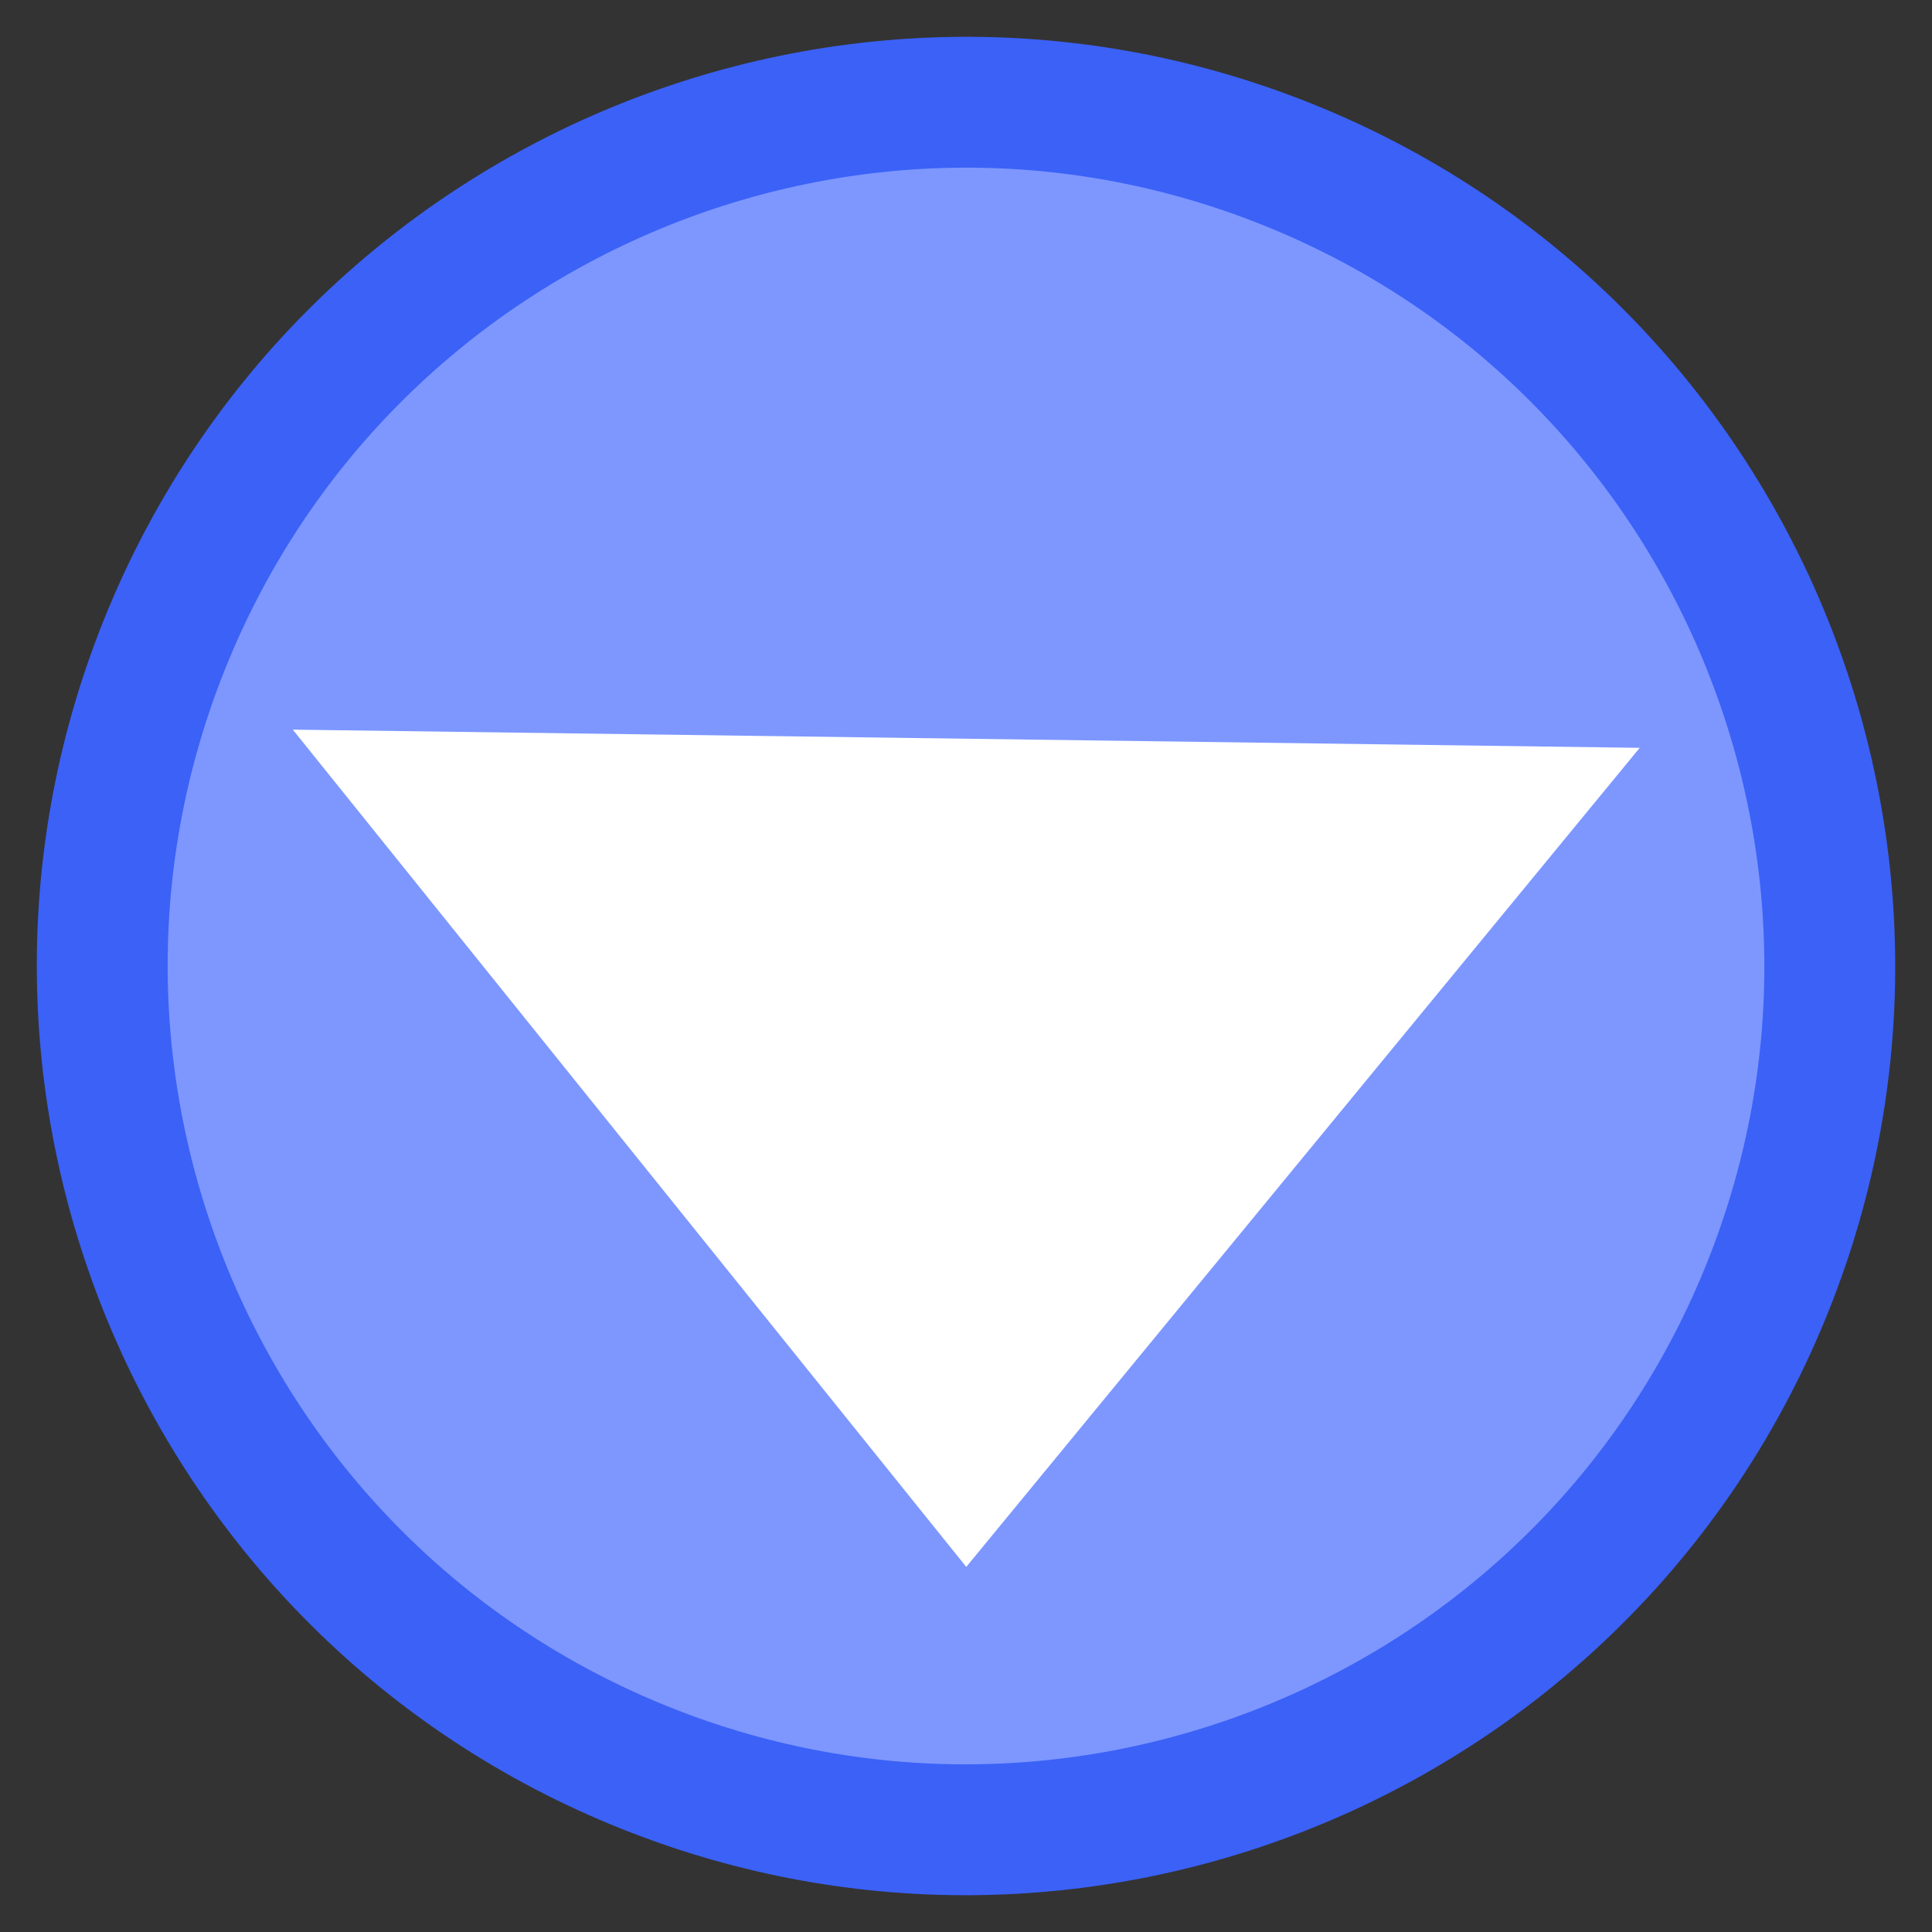
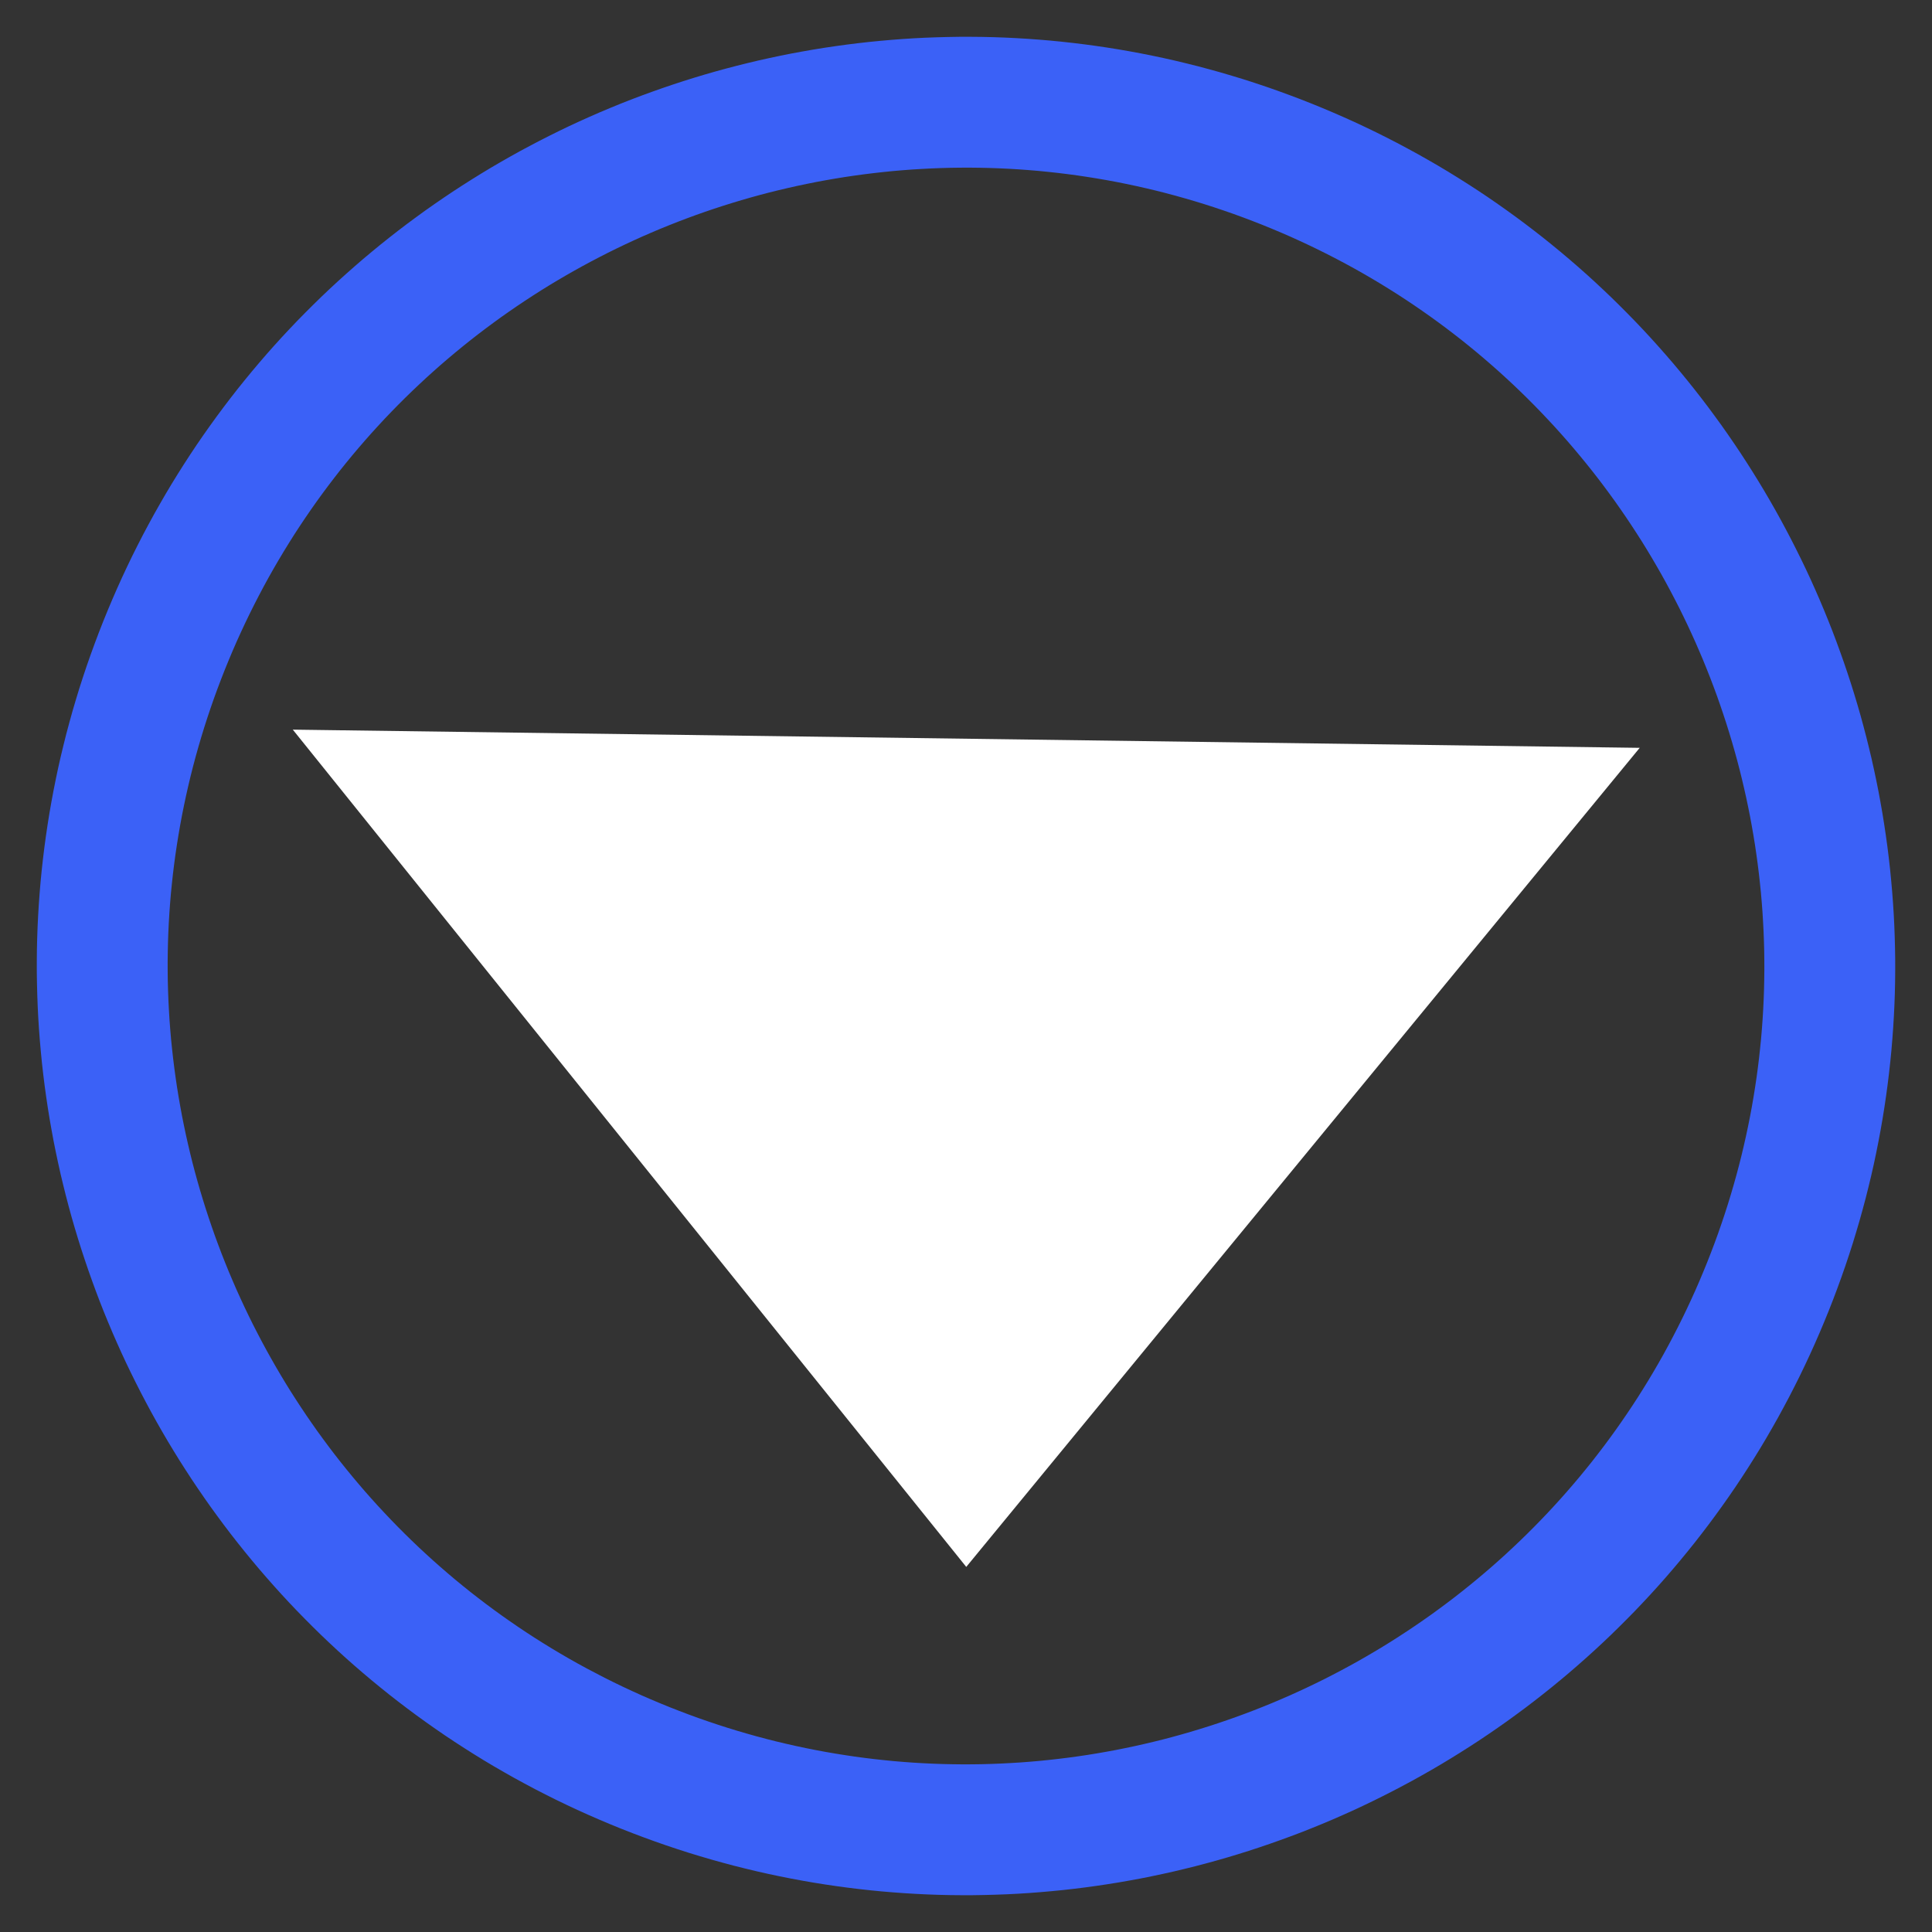
<svg xmlns="http://www.w3.org/2000/svg" width="38px" height="38px" viewBox="0 0 38 38" version="1.1" xml:space="preserve" style="fill-rule:evenodd;clip-rule:evenodd;stroke-linejoin:round;stroke-miterlimit:1.414;">
  <rect x="0" y="0" width="38" height="38" fill="#333333" stroke="none" />
  <g id="Ebene_x0020_1" transform="matrix(1,0,0,1,-36,-36)">
    <g transform="matrix(0.478,0.191,-0.191,0.478,55,55)">
-       <circle cx="0" cy="0" r="33" style="fill:rgb(125,151,255);" />
-       <path d="M-12.609,-33.192L-12.202,-33.344L-11.793,-33.491L-11.381,-33.633L-10.968,-33.77L-10.552,-33.902L-10.134,-34.03L-9.713,-34.152L-9.291,-34.269L-8.867,-34.381L-8.44,-34.488L-8.012,-34.59L-7.581,-34.687L-7.149,-34.778L-6.715,-34.864L-6.278,-34.945L-5.841,-35.021L-5.401,-35.091L-4.959,-35.155L-4.516,-35.215L-4.071,-35.268L-3.625,-35.317L-3.177,-35.359L-2.727,-35.397L-2.276,-35.428L-1.824,-35.454L-1.37,-35.474L-0.915,-35.488L-0.458,-35.497L0,-35.5L0.458,-35.497L0.915,-35.488L1.37,-35.474L1.824,-35.454L2.276,-35.428L2.727,-35.397L3.177,-35.359L3.625,-35.317L4.071,-35.268L4.516,-35.215L4.959,-35.155L5.401,-35.091L5.841,-35.021L6.278,-34.945L6.715,-34.864L7.149,-34.778L7.581,-34.687L8.012,-34.59L8.44,-34.488L8.867,-34.381L9.291,-34.269L9.713,-34.152L10.134,-34.03L10.552,-33.902L10.968,-33.77L11.381,-33.633L11.793,-33.491L12.202,-33.344L12.609,-33.192L13.013,-33.035L13.415,-32.874L13.814,-32.707L14.211,-32.536L14.606,-32.361L14.998,-32.181L15.387,-31.996L15.774,-31.806L16.158,-31.612L16.54,-31.414L16.918,-31.211L17.294,-31.004L17.667,-30.792L18.038,-30.576L18.405,-30.356L18.769,-30.131L19.131,-29.903L19.49,-29.669L19.845,-29.432L20.198,-29.191L20.547,-28.945L20.893,-28.696L21.237,-28.442L21.577,-28.185L21.914,-27.923L22.247,-27.658L22.577,-27.389L22.904,-27.115L23.228,-26.838L23.548,-26.557L23.865,-26.273L24.179,-25.985L24.489,-25.693L24.795,-25.397L25.098,-25.098L25.397,-24.795L25.693,-24.488L25.985,-24.179L26.273,-23.865L26.557,-23.548L26.838,-23.228L27.115,-22.904L27.389,-22.577L27.658,-22.247L27.923,-21.914L28.185,-21.577L28.442,-21.237L28.696,-20.893L28.945,-20.547L29.191,-20.198L29.432,-19.845L29.669,-19.49L29.903,-19.131L30.131,-18.769L30.356,-18.405L30.576,-18.037L30.792,-17.667L31.004,-17.294L31.211,-16.918L31.414,-16.54L31.612,-16.158L31.806,-15.774L31.996,-15.387L32.181,-14.998L32.361,-14.606L32.536,-14.211L32.707,-13.814L32.874,-13.415L33.035,-13.013L33.192,-12.609L33.344,-12.202L33.491,-11.793L33.633,-11.381L33.77,-10.968L33.902,-10.552L34.03,-10.134L34.152,-9.713L34.269,-9.291L34.381,-8.867L34.488,-8.44L34.59,-8.012L34.687,-7.581L34.778,-7.149L34.864,-6.715L34.945,-6.278L35.021,-5.841L35.091,-5.401L35.155,-4.959L35.215,-4.516L35.268,-4.071L35.317,-3.625L35.359,-3.177L35.397,-2.727L35.428,-2.276L35.454,-1.824L35.474,-1.37L35.488,-0.915L35.497,-0.458L35.5,0L35.497,0.458L35.488,0.915L35.474,1.37L35.454,1.824L35.428,2.276L35.397,2.727L35.359,3.177L35.317,3.625L35.268,4.071L35.215,4.516L35.155,4.959L35.091,5.401L35.021,5.841L34.945,6.278L34.864,6.715L34.778,7.149L34.687,7.581L34.59,8.012L34.488,8.44L34.381,8.867L34.269,9.291L34.152,9.713L34.03,10.134L33.902,10.552L33.77,10.968L33.633,11.381L33.491,11.793L33.344,12.202L33.192,12.609L33.035,13.013L32.874,13.415L32.707,13.814L32.536,14.211L32.361,14.606L32.181,14.998L31.996,15.387L31.806,15.774L31.612,16.158L31.414,16.54L31.211,16.918L31.004,17.294L30.792,17.667L30.576,18.038L30.356,18.405L30.131,18.769L29.903,19.131L29.669,19.49L29.432,19.845L29.191,20.198L28.945,20.547L28.696,20.893L28.442,21.237L28.185,21.577L27.923,21.914L27.658,22.247L27.389,22.577L27.115,22.904L26.838,23.228L26.557,23.548L26.273,23.865L25.985,24.179L25.693,24.489L25.397,24.795L25.098,25.098L24.795,25.397L24.488,25.693L24.179,25.985L23.865,26.273L23.548,26.557L23.228,26.838L22.904,27.115L22.577,27.389L22.247,27.658L21.914,27.923L21.577,28.185L21.237,28.442L20.894,28.696L20.547,28.945L20.198,29.191L19.845,29.432L19.49,29.669L19.131,29.903L18.769,30.131L18.405,30.356L18.037,30.576L17.667,30.792L17.294,31.004L16.918,31.211L16.54,31.414L16.158,31.612L15.774,31.806L15.387,31.996L14.998,32.181L14.606,32.361L14.211,32.536L13.814,32.707L13.415,32.874L13.013,33.035L12.609,33.192L12.202,33.344L11.793,33.491L11.381,33.633L10.968,33.77L10.552,33.902L10.134,34.03L9.713,34.152L9.291,34.269L8.867,34.381L8.44,34.488L8.012,34.59L7.581,34.687L7.149,34.778L6.715,34.864L6.278,34.945L5.841,35.021L5.401,35.091L4.959,35.155L4.516,35.215L4.071,35.268L3.625,35.317L3.177,35.359L2.727,35.397L2.276,35.428L1.824,35.454L1.37,35.474L0.915,35.488L0.458,35.497L0,35.5L-0.458,35.497L-0.915,35.488L-1.37,35.474L-1.824,35.454L-2.276,35.428L-2.727,35.397L-3.177,35.359L-3.625,35.317L-4.071,35.268L-4.516,35.215L-4.959,35.155L-5.401,35.091L-5.841,35.021L-6.278,34.945L-6.715,34.864L-7.149,34.778L-7.581,34.687L-8.012,34.59L-8.44,34.488L-8.867,34.381L-9.291,34.269L-9.713,34.152L-10.134,34.03L-10.552,33.902L-10.968,33.77L-11.381,33.633L-11.793,33.491L-12.202,33.344L-12.609,33.192L-13.013,33.035L-13.415,32.874L-13.814,32.707L-14.211,32.536L-14.606,32.361L-14.998,32.181L-15.387,31.996L-15.774,31.806L-16.158,31.612L-16.54,31.414L-16.918,31.211L-17.294,31.004L-17.667,30.792L-18.038,30.576L-18.405,30.356L-18.769,30.131L-19.131,29.903L-19.49,29.669L-19.845,29.432L-20.198,29.191L-20.547,28.945L-20.894,28.696L-21.237,28.442L-21.577,28.185L-21.914,27.923L-22.247,27.658L-22.577,27.389L-22.904,27.115L-23.228,26.838L-23.548,26.557L-23.865,26.273L-24.179,25.985L-24.489,25.693L-24.795,25.397L-25.098,25.098L-25.397,24.795L-25.693,24.489L-25.985,24.179L-26.273,23.865L-26.557,23.548L-26.838,23.228L-27.115,22.904L-27.389,22.577L-27.658,22.247L-27.923,21.914L-28.185,21.577L-28.442,21.237L-28.696,20.893L-28.945,20.547L-29.191,20.198L-29.432,19.845L-29.669,19.49L-29.903,19.131L-30.131,18.769L-30.356,18.405L-30.576,18.038L-30.792,17.667L-31.004,17.294L-31.211,16.918L-31.414,16.54L-31.612,16.158L-31.806,15.774L-31.996,15.387L-32.181,14.998L-32.361,14.606L-32.536,14.211L-32.707,13.814L-32.874,13.415L-33.035,13.013L-33.192,12.609L-33.344,12.202L-33.491,11.793L-33.633,11.381L-33.77,10.968L-33.902,10.552L-34.03,10.134L-34.152,9.713L-34.269,9.291L-34.381,8.867L-34.488,8.44L-34.59,8.012L-34.687,7.581L-34.778,7.149L-34.864,6.715L-34.945,6.278L-35.021,5.841L-35.091,5.401L-35.155,4.959L-35.215,4.516L-35.268,4.071L-35.317,3.625L-35.359,3.177L-35.397,2.727L-35.428,2.276L-35.454,1.824L-35.474,1.37L-35.488,0.915L-35.497,0.458L-35.5,0L-35.497,-0.458L-35.488,-0.915L-35.474,-1.37L-35.454,-1.824L-35.428,-2.276L-35.397,-2.727L-35.359,-3.177L-35.317,-3.625L-35.268,-4.071L-35.215,-4.516L-35.155,-4.959L-35.091,-5.401L-35.021,-5.841L-34.945,-6.278L-34.864,-6.715L-34.778,-7.149L-34.687,-7.581L-34.59,-8.012L-34.488,-8.44L-34.381,-8.867L-34.269,-9.291L-34.152,-9.713L-34.03,-10.134L-33.902,-10.552L-33.77,-10.968L-33.633,-11.381L-33.491,-11.793L-33.344,-12.202L-33.192,-12.609L-33.035,-13.013L-32.874,-13.415L-32.707,-13.814L-32.536,-14.211L-32.361,-14.606L-32.181,-14.998L-31.996,-15.387L-31.806,-15.774L-31.612,-16.158L-31.414,-16.54L-31.211,-16.918L-31.004,-17.294L-30.792,-17.667L-30.576,-18.038L-30.356,-18.405L-30.131,-18.769L-29.903,-19.131L-29.669,-19.49L-29.432,-19.845L-29.191,-20.198L-28.945,-20.547L-28.696,-20.893L-28.442,-21.237L-28.185,-21.577L-27.923,-21.914L-27.658,-22.247L-27.389,-22.577L-27.115,-22.904L-26.838,-23.228L-26.557,-23.548L-26.273,-23.865L-25.985,-24.179L-25.693,-24.489L-25.397,-24.795L-25.098,-25.098L-24.795,-25.397L-24.489,-25.693L-24.179,-25.985L-23.865,-26.273L-23.548,-26.557L-23.228,-26.838L-22.904,-27.115L-22.577,-27.389L-22.247,-27.658L-21.914,-27.923L-21.577,-28.185L-21.237,-28.442L-20.893,-28.696L-20.547,-28.945L-20.198,-29.191L-19.845,-29.432L-19.49,-29.669L-19.131,-29.903L-18.769,-30.131L-18.405,-30.356L-18.038,-30.576L-17.667,-30.792L-17.294,-31.004L-16.918,-31.211L-16.54,-31.414L-16.158,-31.612L-15.774,-31.806L-15.387,-31.996L-14.998,-32.181L-14.606,-32.361L-14.211,-32.536L-13.814,-32.707L-13.415,-32.874L-13.013,-33.035L-12.609,-33.192ZM-11.523,-28.245L-11.865,-28.103L-12.206,-27.956L-12.545,-27.805L-12.881,-27.65L-13.216,-27.492L-13.548,-27.329L-13.878,-27.163L-14.205,-26.992L-14.53,-26.818L-14.853,-26.64L-15.174,-26.458L-15.492,-26.273L-15.808,-26.083L-16.121,-25.89L-16.432,-25.694L-16.74,-25.493L-17.045,-25.29L-17.348,-25.082L-17.649,-24.871L-17.947,-24.657L-18.242,-24.439L-18.534,-24.217L-18.824,-23.992L-19.11,-23.764L-19.395,-23.532L-19.676,-23.297L-19.954,-23.059L-20.23,-22.818L-20.502,-22.573L-20.772,-22.325L-21.038,-22.074L-21.302,-21.82L-21.562,-21.562L-21.82,-21.302L-22.074,-21.038L-22.325,-20.772L-22.573,-20.502L-22.818,-20.23L-23.059,-19.954L-23.297,-19.676L-23.532,-19.395L-23.764,-19.11L-23.992,-18.824L-24.217,-18.534L-24.439,-18.242L-24.657,-17.947L-24.871,-17.649L-25.082,-17.348L-25.29,-17.045L-25.493,-16.74L-25.694,-16.432L-25.89,-16.121L-26.083,-15.808L-26.273,-15.492L-26.458,-15.174L-26.64,-14.853L-26.818,-14.53L-26.992,-14.205L-27.163,-13.878L-27.329,-13.548L-27.492,-13.216L-27.65,-12.881L-27.805,-12.545L-27.956,-12.206L-28.103,-11.865L-28.245,-11.523L-28.384,-11.178L-28.518,-10.831L-28.649,-10.481L-28.775,-10.13L-28.897,-9.777L-29.015,-9.422L-29.128,-9.066L-29.238,-8.707L-29.342,-8.346L-29.443,-7.984L-29.539,-7.62L-29.631,-7.254L-29.718,-6.886L-29.801,-6.517L-29.88,-6.145L-29.954,-5.773L-30.023,-5.398L-30.088,-5.022L-30.148,-4.645L-30.204,-4.266L-30.255,-3.885L-30.301,-3.503L-30.342,-3.119L-30.379,-2.734L-30.411,-2.348L-30.438,-1.96L-30.46,-1.57L-30.478,-1.18L-30.49,-0.788L-30.497,-0.395L-30.5,0L-30.497,0.395L-30.49,0.788L-30.478,1.18L-30.46,1.57L-30.438,1.96L-30.411,2.348L-30.379,2.734L-30.342,3.119L-30.301,3.503L-30.255,3.885L-30.204,4.266L-30.148,4.645L-30.088,5.022L-30.023,5.398L-29.954,5.773L-29.88,6.145L-29.801,6.517L-29.718,6.886L-29.631,7.254L-29.539,7.62L-29.443,7.984L-29.342,8.346L-29.238,8.707L-29.128,9.066L-29.015,9.422L-28.897,9.777L-28.775,10.13L-28.649,10.481L-28.518,10.83L-28.384,11.178L-28.245,11.523L-28.103,11.865L-27.956,12.206L-27.805,12.545L-27.65,12.881L-27.492,13.216L-27.329,13.548L-27.163,13.878L-26.992,14.205L-26.818,14.53L-26.64,14.853L-26.458,15.174L-26.273,15.492L-26.083,15.808L-25.89,16.121L-25.694,16.432L-25.493,16.74L-25.29,17.045L-25.082,17.348L-24.871,17.649L-24.657,17.947L-24.439,18.242L-24.217,18.534L-23.992,18.824L-23.764,19.11L-23.532,19.395L-23.297,19.676L-23.059,19.954L-22.818,20.23L-22.573,20.502L-22.325,20.772L-22.074,21.038L-21.82,21.302L-21.562,21.562L-21.302,21.82L-21.038,22.074L-20.772,22.325L-20.502,22.573L-20.23,22.818L-19.954,23.059L-19.676,23.297L-19.395,23.532L-19.11,23.764L-18.824,23.992L-18.534,24.217L-18.242,24.439L-17.947,24.657L-17.649,24.871L-17.348,25.082L-17.045,25.29L-16.74,25.493L-16.432,25.694L-16.121,25.89L-15.808,26.083L-15.492,26.273L-15.174,26.458L-14.853,26.64L-14.53,26.818L-14.205,26.992L-13.878,27.163L-13.548,27.329L-13.216,27.492L-12.881,27.65L-12.545,27.805L-12.206,27.956L-11.865,28.103L-11.523,28.245L-11.178,28.384L-10.831,28.518L-10.481,28.649L-10.13,28.775L-9.777,28.897L-9.422,29.015L-9.066,29.128L-8.707,29.238L-8.346,29.342L-7.984,29.443L-7.62,29.539L-7.254,29.631L-6.886,29.718L-6.517,29.801L-6.145,29.88L-5.773,29.954L-5.398,30.023L-5.022,30.088L-4.645,30.148L-4.266,30.204L-3.885,30.255L-3.503,30.301L-3.119,30.342L-2.734,30.379L-2.348,30.411L-1.96,30.438L-1.57,30.46L-1.18,30.478L-0.788,30.49L-0.395,30.497L0,30.5L0.395,30.497L0.788,30.49L1.18,30.478L1.57,30.46L1.96,30.438L2.348,30.411L2.734,30.379L3.119,30.342L3.503,30.301L3.885,30.255L4.266,30.204L4.645,30.148L5.022,30.088L5.398,30.023L5.773,29.954L6.145,29.88L6.517,29.801L6.886,29.718L7.254,29.631L7.62,29.539L7.984,29.443L8.346,29.342L8.707,29.238L9.066,29.128L9.422,29.015L9.777,28.897L10.13,28.775L10.481,28.649L10.83,28.518L11.178,28.384L11.523,28.245L11.865,28.103L12.206,27.956L12.545,27.805L12.881,27.65L13.216,27.492L13.548,27.329L13.878,27.163L14.205,26.992L14.53,26.818L14.853,26.64L15.174,26.458L15.492,26.273L15.808,26.083L16.121,25.89L16.432,25.694L16.74,25.493L17.045,25.29L17.348,25.082L17.649,24.871L17.947,24.657L18.242,24.439L18.534,24.217L18.824,23.992L19.11,23.764L19.395,23.532L19.676,23.297L19.954,23.059L20.23,22.818L20.502,22.573L20.772,22.325L21.038,22.074L21.302,21.82L21.562,21.562L21.82,21.302L22.074,21.038L22.325,20.772L22.573,20.502L22.818,20.23L23.059,19.954L23.297,19.676L23.532,19.395L23.764,19.111L23.992,18.824L24.217,18.534L24.439,18.242L24.657,17.947L24.871,17.649L25.082,17.348L25.29,17.045L25.493,16.74L25.694,16.432L25.89,16.121L26.083,15.808L26.273,15.492L26.458,15.174L26.64,14.853L26.818,14.53L26.992,14.205L27.163,13.878L27.329,13.548L27.492,13.216L27.65,12.881L27.805,12.545L27.956,12.206L28.103,11.865L28.245,11.523L28.384,11.178L28.518,10.831L28.649,10.481L28.775,10.13L28.897,9.777L29.015,9.422L29.128,9.066L29.238,8.707L29.342,8.346L29.443,7.984L29.539,7.62L29.631,7.254L29.718,6.886L29.801,6.517L29.88,6.145L29.954,5.773L30.023,5.398L30.088,5.022L30.148,4.645L30.204,4.266L30.255,3.885L30.301,3.503L30.342,3.119L30.379,2.734L30.411,2.348L30.438,1.96L30.46,1.57L30.478,1.18L30.49,0.788L30.497,0.395L30.5,0L30.497,-0.395L30.49,-0.788L30.478,-1.18L30.46,-1.57L30.438,-1.96L30.411,-2.348L30.379,-2.734L30.342,-3.119L30.301,-3.503L30.255,-3.885L30.204,-4.266L30.148,-4.645L30.088,-5.022L30.023,-5.398L29.954,-5.773L29.88,-6.145L29.801,-6.517L29.718,-6.886L29.631,-7.254L29.539,-7.62L29.443,-7.984L29.342,-8.346L29.238,-8.707L29.128,-9.066L29.015,-9.422L28.897,-9.777L28.775,-10.13L28.649,-10.481L28.518,-10.83L28.384,-11.178L28.245,-11.523L28.103,-11.865L27.956,-12.206L27.805,-12.545L27.65,-12.881L27.492,-13.216L27.329,-13.548L27.163,-13.878L26.992,-14.205L26.818,-14.53L26.64,-14.853L26.458,-15.174L26.273,-15.492L26.083,-15.808L25.89,-16.121L25.694,-16.432L25.493,-16.74L25.29,-17.045L25.082,-17.348L24.871,-17.649L24.657,-17.947L24.439,-18.242L24.217,-18.534L23.992,-18.824L23.764,-19.11L23.532,-19.395L23.297,-19.676L23.059,-19.954L22.818,-20.23L22.573,-20.502L22.325,-20.772L22.074,-21.038L21.82,-21.302L21.562,-21.562L21.302,-21.82L21.038,-22.074L20.772,-22.325L20.502,-22.573L20.23,-22.818L19.954,-23.059L19.676,-23.297L19.395,-23.532L19.111,-23.764L18.824,-23.992L18.534,-24.217L18.242,-24.439L17.947,-24.657L17.649,-24.871L17.348,-25.082L17.045,-25.29L16.74,-25.493L16.432,-25.694L16.121,-25.89L15.808,-26.083L15.492,-26.273L15.174,-26.458L14.853,-26.64L14.53,-26.818L14.205,-26.992L13.878,-27.163L13.548,-27.329L13.216,-27.492L12.881,-27.65L12.545,-27.805L12.206,-27.956L11.865,-28.103L11.523,-28.245L11.178,-28.384L10.831,-28.518L10.481,-28.649L10.13,-28.775L9.777,-28.897L9.422,-29.015L9.066,-29.128L8.707,-29.238L8.346,-29.342L7.984,-29.443L7.62,-29.539L7.254,-29.631L6.886,-29.718L6.517,-29.801L6.145,-29.88L5.773,-29.954L5.398,-30.023L5.022,-30.088L4.645,-30.148L4.266,-30.204L3.885,-30.255L3.503,-30.301L3.119,-30.342L2.734,-30.379L2.348,-30.411L1.96,-30.438L1.57,-30.46L1.18,-30.478L0.788,-30.49L0.395,-30.497L0,-30.5L-0.395,-30.497L-0.788,-30.49L-1.18,-30.478L-1.57,-30.46L-1.96,-30.438L-2.348,-30.411L-2.734,-30.379L-3.119,-30.342L-3.503,-30.301L-3.885,-30.255L-4.266,-30.204L-4.645,-30.148L-5.022,-30.088L-5.398,-30.023L-5.773,-29.954L-6.145,-29.88L-6.517,-29.801L-6.886,-29.718L-7.254,-29.631L-7.62,-29.539L-7.984,-29.443L-8.346,-29.342L-8.707,-29.238L-9.066,-29.128L-9.422,-29.015L-9.777,-28.897L-10.13,-28.775L-10.481,-28.649L-10.831,-28.518L-11.178,-28.384L-11.523,-28.245Z" style="fill:rgb(59,97,247);" />
+       <path d="M-12.609,-33.192L-12.202,-33.344L-11.793,-33.491L-11.381,-33.633L-10.968,-33.77L-10.552,-33.902L-10.134,-34.03L-9.713,-34.152L-9.291,-34.269L-8.867,-34.381L-8.44,-34.488L-8.012,-34.59L-7.581,-34.687L-7.149,-34.778L-6.715,-34.864L-6.278,-34.945L-5.841,-35.021L-5.401,-35.091L-4.959,-35.155L-4.516,-35.215L-4.071,-35.268L-3.625,-35.317L-3.177,-35.359L-2.727,-35.397L-2.276,-35.428L-1.824,-35.454L-1.37,-35.474L-0.915,-35.488L-0.458,-35.497L0,-35.5L0.458,-35.497L0.915,-35.488L1.37,-35.474L1.824,-35.454L2.276,-35.428L2.727,-35.397L3.177,-35.359L3.625,-35.317L4.071,-35.268L4.516,-35.215L4.959,-35.155L5.401,-35.091L5.841,-35.021L6.278,-34.945L6.715,-34.864L7.149,-34.778L7.581,-34.687L8.012,-34.59L8.44,-34.488L8.867,-34.381L9.291,-34.269L9.713,-34.152L10.134,-34.03L10.552,-33.902L10.968,-33.77L11.381,-33.633L11.793,-33.491L12.202,-33.344L12.609,-33.192L13.013,-33.035L13.415,-32.874L13.814,-32.707L14.211,-32.536L14.606,-32.361L14.998,-32.181L15.387,-31.996L15.774,-31.806L16.158,-31.612L16.54,-31.414L16.918,-31.211L17.294,-31.004L17.667,-30.792L18.038,-30.576L18.405,-30.356L18.769,-30.131L19.131,-29.903L19.49,-29.669L19.845,-29.432L20.198,-29.191L20.547,-28.945L20.893,-28.696L21.237,-28.442L21.577,-28.185L21.914,-27.923L22.247,-27.658L22.577,-27.389L22.904,-27.115L23.228,-26.838L23.548,-26.557L23.865,-26.273L24.179,-25.985L24.489,-25.693L24.795,-25.397L25.098,-25.098L25.397,-24.795L25.693,-24.488L25.985,-24.179L26.273,-23.865L26.557,-23.548L26.838,-23.228L27.115,-22.904L27.389,-22.577L27.658,-22.247L27.923,-21.914L28.185,-21.577L28.442,-21.237L28.696,-20.893L28.945,-20.547L29.191,-20.198L29.432,-19.845L29.669,-19.49L29.903,-19.131L30.131,-18.769L30.356,-18.405L30.576,-18.037L30.792,-17.667L31.004,-17.294L31.211,-16.918L31.414,-16.54L31.612,-16.158L31.806,-15.774L31.996,-15.387L32.181,-14.998L32.361,-14.606L32.536,-14.211L32.707,-13.814L32.874,-13.415L33.035,-13.013L33.192,-12.609L33.344,-12.202L33.491,-11.793L33.633,-11.381L33.77,-10.968L33.902,-10.552L34.03,-10.134L34.152,-9.713L34.269,-9.291L34.381,-8.867L34.488,-8.44L34.59,-8.012L34.687,-7.581L34.778,-7.149L34.864,-6.715L34.945,-6.278L35.021,-5.841L35.091,-5.401L35.155,-4.959L35.215,-4.516L35.268,-4.071L35.317,-3.625L35.359,-3.177L35.397,-2.727L35.428,-2.276L35.454,-1.824L35.474,-1.37L35.488,-0.915L35.497,-0.458L35.5,0L35.497,0.458L35.488,0.915L35.474,1.37L35.454,1.824L35.428,2.276L35.397,2.727L35.359,3.177L35.317,3.625L35.268,4.071L35.215,4.516L35.155,4.959L35.091,5.401L35.021,5.841L34.945,6.278L34.864,6.715L34.778,7.149L34.687,7.581L34.59,8.012L34.488,8.44L34.381,8.867L34.269,9.291L34.152,9.713L34.03,10.134L33.902,10.552L33.77,10.968L33.633,11.381L33.491,11.793L33.344,12.202L33.192,12.609L33.035,13.013L32.874,13.415L32.707,13.814L32.536,14.211L32.361,14.606L32.181,14.998L31.996,15.387L31.806,15.774L31.612,16.158L31.414,16.54L31.211,16.918L31.004,17.294L30.792,17.667L30.576,18.038L30.356,18.405L30.131,18.769L29.903,19.131L29.669,19.49L29.432,19.845L29.191,20.198L28.945,20.547L28.696,20.893L28.442,21.237L28.185,21.577L27.923,21.914L27.658,22.247L27.389,22.577L27.115,22.904L26.838,23.228L26.557,23.548L26.273,23.865L25.985,24.179L25.693,24.489L25.397,24.795L25.098,25.098L24.795,25.397L24.488,25.693L24.179,25.985L23.865,26.273L23.548,26.557L23.228,26.838L22.904,27.115L22.577,27.389L22.247,27.658L21.914,27.923L21.577,28.185L21.237,28.442L20.894,28.696L20.547,28.945L20.198,29.191L19.845,29.432L19.49,29.669L19.131,29.903L18.769,30.131L18.405,30.356L18.037,30.576L17.667,30.792L17.294,31.004L16.918,31.211L16.54,31.414L16.158,31.612L15.774,31.806L15.387,31.996L14.998,32.181L14.606,32.361L14.211,32.536L13.814,32.707L13.415,32.874L13.013,33.035L12.609,33.192L12.202,33.344L11.793,33.491L11.381,33.633L10.968,33.77L10.552,33.902L10.134,34.03L9.713,34.152L9.291,34.269L8.867,34.381L8.44,34.488L8.012,34.59L7.581,34.687L7.149,34.778L6.715,34.864L6.278,34.945L5.841,35.021L5.401,35.091L4.959,35.155L4.516,35.215L4.071,35.268L3.625,35.317L3.177,35.359L2.727,35.397L2.276,35.428L1.824,35.454L1.37,35.474L0.915,35.488L0.458,35.497L0,35.5L-0.458,35.497L-0.915,35.488L-1.37,35.474L-1.824,35.454L-2.276,35.428L-2.727,35.397L-3.177,35.359L-3.625,35.317L-4.071,35.268L-4.516,35.215L-4.959,35.155L-5.401,35.091L-5.841,35.021L-6.278,34.945L-6.715,34.864L-7.149,34.778L-7.581,34.687L-8.012,34.59L-8.44,34.488L-8.867,34.381L-9.291,34.269L-9.713,34.152L-10.134,34.03L-10.552,33.902L-10.968,33.77L-11.381,33.633L-11.793,33.491L-12.202,33.344L-12.609,33.192L-13.013,33.035L-13.415,32.874L-13.814,32.707L-14.211,32.536L-14.606,32.361L-14.998,32.181L-15.387,31.996L-15.774,31.806L-16.158,31.612L-16.54,31.414L-16.918,31.211L-17.294,31.004L-17.667,30.792L-18.038,30.576L-18.405,30.356L-18.769,30.131L-19.131,29.903L-19.49,29.669L-19.845,29.432L-20.198,29.191L-20.547,28.945L-20.894,28.696L-21.237,28.442L-21.577,28.185L-21.914,27.923L-22.247,27.658L-22.577,27.389L-22.904,27.115L-23.228,26.838L-23.548,26.557L-23.865,26.273L-24.179,25.985L-24.489,25.693L-24.795,25.397L-25.098,25.098L-25.397,24.795L-25.693,24.489L-25.985,24.179L-26.273,23.865L-26.557,23.548L-26.838,23.228L-27.115,22.904L-27.389,22.577L-27.658,22.247L-27.923,21.914L-28.185,21.577L-28.442,21.237L-28.696,20.893L-28.945,20.547L-29.191,20.198L-29.432,19.845L-29.669,19.49L-29.903,19.131L-30.131,18.769L-30.356,18.405L-30.576,18.038L-30.792,17.667L-31.004,17.294L-31.211,16.918L-31.414,16.54L-31.612,16.158L-31.806,15.774L-31.996,15.387L-32.181,14.998L-32.361,14.606L-32.536,14.211L-32.707,13.814L-32.874,13.415L-33.035,13.013L-33.192,12.609L-33.344,12.202L-33.491,11.793L-33.633,11.381L-33.77,10.968L-33.902,10.552L-34.03,10.134L-34.152,9.713L-34.269,9.291L-34.381,8.867L-34.488,8.44L-34.59,8.012L-34.687,7.581L-34.778,7.149L-34.864,6.715L-34.945,6.278L-35.021,5.841L-35.091,5.401L-35.155,4.959L-35.215,4.516L-35.268,4.071L-35.317,3.625L-35.359,3.177L-35.397,2.727L-35.428,2.276L-35.454,1.824L-35.474,1.37L-35.488,0.915L-35.497,0.458L-35.5,0L-35.497,-0.458L-35.488,-0.915L-35.474,-1.37L-35.454,-1.824L-35.428,-2.276L-35.397,-2.727L-35.359,-3.177L-35.317,-3.625L-35.268,-4.071L-35.215,-4.516L-35.155,-4.959L-35.091,-5.401L-35.021,-5.841L-34.945,-6.278L-34.864,-6.715L-34.778,-7.149L-34.687,-7.581L-34.59,-8.012L-34.488,-8.44L-34.381,-8.867L-34.269,-9.291L-34.152,-9.713L-34.03,-10.134L-33.902,-10.552L-33.77,-10.968L-33.633,-11.381L-33.491,-11.793L-33.344,-12.202L-33.192,-12.609L-33.035,-13.013L-32.874,-13.415L-32.707,-13.814L-32.536,-14.211L-32.361,-14.606L-32.181,-14.998L-31.996,-15.387L-31.806,-15.774L-31.612,-16.158L-31.414,-16.54L-31.211,-16.918L-31.004,-17.294L-30.792,-17.667L-30.576,-18.038L-30.356,-18.405L-30.131,-18.769L-29.903,-19.131L-29.669,-19.49L-29.432,-19.845L-29.191,-20.198L-28.945,-20.547L-28.696,-20.893L-28.442,-21.237L-28.185,-21.577L-27.923,-21.914L-27.658,-22.247L-27.389,-22.577L-27.115,-22.904L-26.838,-23.228L-26.557,-23.548L-26.273,-23.865L-25.985,-24.179L-25.693,-24.489L-25.397,-24.795L-25.098,-25.098L-24.795,-25.397L-24.489,-25.693L-24.179,-25.985L-23.865,-26.273L-23.548,-26.557L-23.228,-26.838L-22.904,-27.115L-22.577,-27.389L-22.247,-27.658L-21.914,-27.923L-21.577,-28.185L-21.237,-28.442L-20.893,-28.696L-20.547,-28.945L-20.198,-29.191L-19.845,-29.432L-19.49,-29.669L-19.131,-29.903L-18.769,-30.131L-18.405,-30.356L-18.038,-30.576L-17.667,-30.792L-17.294,-31.004L-16.918,-31.211L-16.54,-31.414L-16.158,-31.612L-15.774,-31.806L-15.387,-31.996L-14.998,-32.181L-14.606,-32.361L-14.211,-32.536L-13.814,-32.707L-13.415,-32.874L-13.013,-33.035L-12.609,-33.192ZM-11.523,-28.245L-11.865,-28.103L-12.206,-27.956L-12.545,-27.805L-12.881,-27.65L-13.216,-27.492L-13.548,-27.329L-13.878,-27.163L-14.205,-26.992L-14.53,-26.818L-14.853,-26.64L-15.174,-26.458L-15.492,-26.273L-15.808,-26.083L-16.121,-25.89L-16.432,-25.694L-16.74,-25.493L-17.045,-25.29L-17.348,-25.082L-17.649,-24.871L-17.947,-24.657L-18.242,-24.439L-18.534,-24.217L-18.824,-23.992L-19.11,-23.764L-19.395,-23.532L-19.676,-23.297L-19.954,-23.059L-20.23,-22.818L-20.502,-22.573L-20.772,-22.325L-21.038,-22.074L-21.302,-21.82L-21.562,-21.562L-21.82,-21.302L-22.074,-21.038L-22.325,-20.772L-22.573,-20.502L-22.818,-20.23L-23.059,-19.954L-23.297,-19.676L-23.532,-19.395L-23.764,-19.11L-23.992,-18.824L-24.217,-18.534L-24.439,-18.242L-24.657,-17.947L-24.871,-17.649L-25.082,-17.348L-25.29,-17.045L-25.493,-16.74L-25.694,-16.432L-25.89,-16.121L-26.083,-15.808L-26.273,-15.492L-26.458,-15.174L-26.64,-14.853L-26.818,-14.53L-26.992,-14.205L-27.163,-13.878L-27.329,-13.548L-27.492,-13.216L-27.65,-12.881L-27.805,-12.545L-27.956,-12.206L-28.103,-11.865L-28.245,-11.523L-28.384,-11.178L-28.518,-10.831L-28.649,-10.481L-28.775,-10.13L-28.897,-9.777L-29.015,-9.422L-29.128,-9.066L-29.238,-8.707L-29.342,-8.346L-29.443,-7.984L-29.539,-7.62L-29.631,-7.254L-29.718,-6.886L-29.801,-6.517L-29.88,-6.145L-29.954,-5.773L-30.023,-5.398L-30.088,-5.022L-30.148,-4.645L-30.204,-4.266L-30.255,-3.885L-30.301,-3.503L-30.342,-3.119L-30.379,-2.734L-30.411,-2.348L-30.438,-1.96L-30.46,-1.57L-30.478,-1.18L-30.49,-0.788L-30.497,-0.395L-30.5,0L-30.497,0.395L-30.49,0.788L-30.478,1.18L-30.46,1.57L-30.438,1.96L-30.411,2.348L-30.379,2.734L-30.342,3.119L-30.301,3.503L-30.255,3.885L-30.204,4.266L-30.148,4.645L-30.088,5.022L-30.023,5.398L-29.954,5.773L-29.88,6.145L-29.801,6.517L-29.718,6.886L-29.631,7.254L-29.539,7.62L-29.443,7.984L-29.342,8.346L-29.238,8.707L-29.128,9.066L-29.015,9.422L-28.897,9.777L-28.775,10.13L-28.649,10.481L-28.518,10.83L-28.384,11.178L-28.245,11.523L-28.103,11.865L-27.956,12.206L-27.805,12.545L-27.65,12.881L-27.492,13.216L-27.329,13.548L-27.163,13.878L-26.992,14.205L-26.818,14.53L-26.64,14.853L-26.458,15.174L-26.273,15.492L-26.083,15.808L-25.89,16.121L-25.694,16.432L-25.493,16.74L-25.29,17.045L-25.082,17.348L-24.871,17.649L-24.657,17.947L-24.439,18.242L-24.217,18.534L-23.992,18.824L-23.764,19.11L-23.532,19.395L-23.297,19.676L-23.059,19.954L-22.818,20.23L-22.573,20.502L-22.325,20.772L-22.074,21.038L-21.82,21.302L-21.562,21.562L-21.302,21.82L-21.038,22.074L-20.772,22.325L-20.502,22.573L-20.23,22.818L-19.954,23.059L-19.676,23.297L-19.395,23.532L-19.11,23.764L-18.824,23.992L-18.534,24.217L-18.242,24.439L-17.947,24.657L-17.649,24.871L-17.348,25.082L-17.045,25.29L-16.74,25.493L-16.432,25.694L-16.121,25.89L-15.808,26.083L-15.492,26.273L-15.174,26.458L-14.853,26.64L-14.53,26.818L-14.205,26.992L-13.878,27.163L-13.548,27.329L-13.216,27.492L-12.881,27.65L-12.545,27.805L-12.206,27.956L-11.865,28.103L-11.523,28.245L-11.178,28.384L-10.831,28.518L-10.481,28.649L-10.13,28.775L-9.777,28.897L-9.422,29.015L-9.066,29.128L-8.707,29.238L-8.346,29.342L-7.984,29.443L-7.62,29.539L-7.254,29.631L-6.886,29.718L-6.517,29.801L-6.145,29.88L-5.773,29.954L-5.398,30.023L-5.022,30.088L-4.645,30.148L-4.266,30.204L-3.885,30.255L-3.503,30.301L-2.734,30.379L-2.348,30.411L-1.96,30.438L-1.57,30.46L-1.18,30.478L-0.788,30.49L-0.395,30.497L0,30.5L0.395,30.497L0.788,30.49L1.18,30.478L1.57,30.46L1.96,30.438L2.348,30.411L2.734,30.379L3.119,30.342L3.503,30.301L3.885,30.255L4.266,30.204L4.645,30.148L5.022,30.088L5.398,30.023L5.773,29.954L6.145,29.88L6.517,29.801L6.886,29.718L7.254,29.631L7.62,29.539L7.984,29.443L8.346,29.342L8.707,29.238L9.066,29.128L9.422,29.015L9.777,28.897L10.13,28.775L10.481,28.649L10.83,28.518L11.178,28.384L11.523,28.245L11.865,28.103L12.206,27.956L12.545,27.805L12.881,27.65L13.216,27.492L13.548,27.329L13.878,27.163L14.205,26.992L14.53,26.818L14.853,26.64L15.174,26.458L15.492,26.273L15.808,26.083L16.121,25.89L16.432,25.694L16.74,25.493L17.045,25.29L17.348,25.082L17.649,24.871L17.947,24.657L18.242,24.439L18.534,24.217L18.824,23.992L19.11,23.764L19.395,23.532L19.676,23.297L19.954,23.059L20.23,22.818L20.502,22.573L20.772,22.325L21.038,22.074L21.302,21.82L21.562,21.562L21.82,21.302L22.074,21.038L22.325,20.772L22.573,20.502L22.818,20.23L23.059,19.954L23.297,19.676L23.532,19.395L23.764,19.111L23.992,18.824L24.217,18.534L24.439,18.242L24.657,17.947L24.871,17.649L25.082,17.348L25.29,17.045L25.493,16.74L25.694,16.432L25.89,16.121L26.083,15.808L26.273,15.492L26.458,15.174L26.64,14.853L26.818,14.53L26.992,14.205L27.163,13.878L27.329,13.548L27.492,13.216L27.65,12.881L27.805,12.545L27.956,12.206L28.103,11.865L28.245,11.523L28.384,11.178L28.518,10.831L28.649,10.481L28.775,10.13L28.897,9.777L29.015,9.422L29.128,9.066L29.238,8.707L29.342,8.346L29.443,7.984L29.539,7.62L29.631,7.254L29.718,6.886L29.801,6.517L29.88,6.145L29.954,5.773L30.023,5.398L30.088,5.022L30.148,4.645L30.204,4.266L30.255,3.885L30.301,3.503L30.342,3.119L30.379,2.734L30.411,2.348L30.438,1.96L30.46,1.57L30.478,1.18L30.49,0.788L30.497,0.395L30.5,0L30.497,-0.395L30.49,-0.788L30.478,-1.18L30.46,-1.57L30.438,-1.96L30.411,-2.348L30.379,-2.734L30.342,-3.119L30.301,-3.503L30.255,-3.885L30.204,-4.266L30.148,-4.645L30.088,-5.022L30.023,-5.398L29.954,-5.773L29.88,-6.145L29.801,-6.517L29.718,-6.886L29.631,-7.254L29.539,-7.62L29.443,-7.984L29.342,-8.346L29.238,-8.707L29.128,-9.066L29.015,-9.422L28.897,-9.777L28.775,-10.13L28.649,-10.481L28.518,-10.83L28.384,-11.178L28.245,-11.523L28.103,-11.865L27.956,-12.206L27.805,-12.545L27.65,-12.881L27.492,-13.216L27.329,-13.548L27.163,-13.878L26.992,-14.205L26.818,-14.53L26.64,-14.853L26.458,-15.174L26.273,-15.492L26.083,-15.808L25.89,-16.121L25.694,-16.432L25.493,-16.74L25.29,-17.045L25.082,-17.348L24.871,-17.649L24.657,-17.947L24.439,-18.242L24.217,-18.534L23.992,-18.824L23.764,-19.11L23.532,-19.395L23.297,-19.676L23.059,-19.954L22.818,-20.23L22.573,-20.502L22.325,-20.772L22.074,-21.038L21.82,-21.302L21.562,-21.562L21.302,-21.82L21.038,-22.074L20.772,-22.325L20.502,-22.573L20.23,-22.818L19.954,-23.059L19.676,-23.297L19.395,-23.532L19.111,-23.764L18.824,-23.992L18.534,-24.217L18.242,-24.439L17.947,-24.657L17.649,-24.871L17.348,-25.082L17.045,-25.29L16.74,-25.493L16.432,-25.694L16.121,-25.89L15.808,-26.083L15.492,-26.273L15.174,-26.458L14.853,-26.64L14.53,-26.818L14.205,-26.992L13.878,-27.163L13.548,-27.329L13.216,-27.492L12.881,-27.65L12.545,-27.805L12.206,-27.956L11.865,-28.103L11.523,-28.245L11.178,-28.384L10.831,-28.518L10.481,-28.649L10.13,-28.775L9.777,-28.897L9.422,-29.015L9.066,-29.128L8.707,-29.238L8.346,-29.342L7.984,-29.443L7.62,-29.539L7.254,-29.631L6.886,-29.718L6.517,-29.801L6.145,-29.88L5.773,-29.954L5.398,-30.023L5.022,-30.088L4.645,-30.148L4.266,-30.204L3.885,-30.255L3.503,-30.301L3.119,-30.342L2.734,-30.379L2.348,-30.411L1.96,-30.438L1.57,-30.46L1.18,-30.478L0.788,-30.49L0.395,-30.497L0,-30.5L-0.395,-30.497L-0.788,-30.49L-1.18,-30.478L-1.57,-30.46L-1.96,-30.438L-2.348,-30.411L-2.734,-30.379L-3.119,-30.342L-3.503,-30.301L-3.885,-30.255L-4.266,-30.204L-4.645,-30.148L-5.022,-30.088L-5.398,-30.023L-5.773,-29.954L-6.145,-29.88L-6.517,-29.801L-6.886,-29.718L-7.254,-29.631L-7.62,-29.539L-7.984,-29.443L-8.346,-29.342L-8.707,-29.238L-9.066,-29.128L-9.422,-29.015L-9.777,-28.897L-10.13,-28.775L-10.481,-28.649L-10.831,-28.518L-11.178,-28.384L-11.523,-28.245Z" style="fill:rgb(59,97,247);" />
    </g>
    <g transform="matrix(0.358,0,0,0.358,35.315,35.315)">
      <path d="M55,88L18,42L92,43L55,88Z" style="fill:white;" />
    </g>
  </g>
</svg>